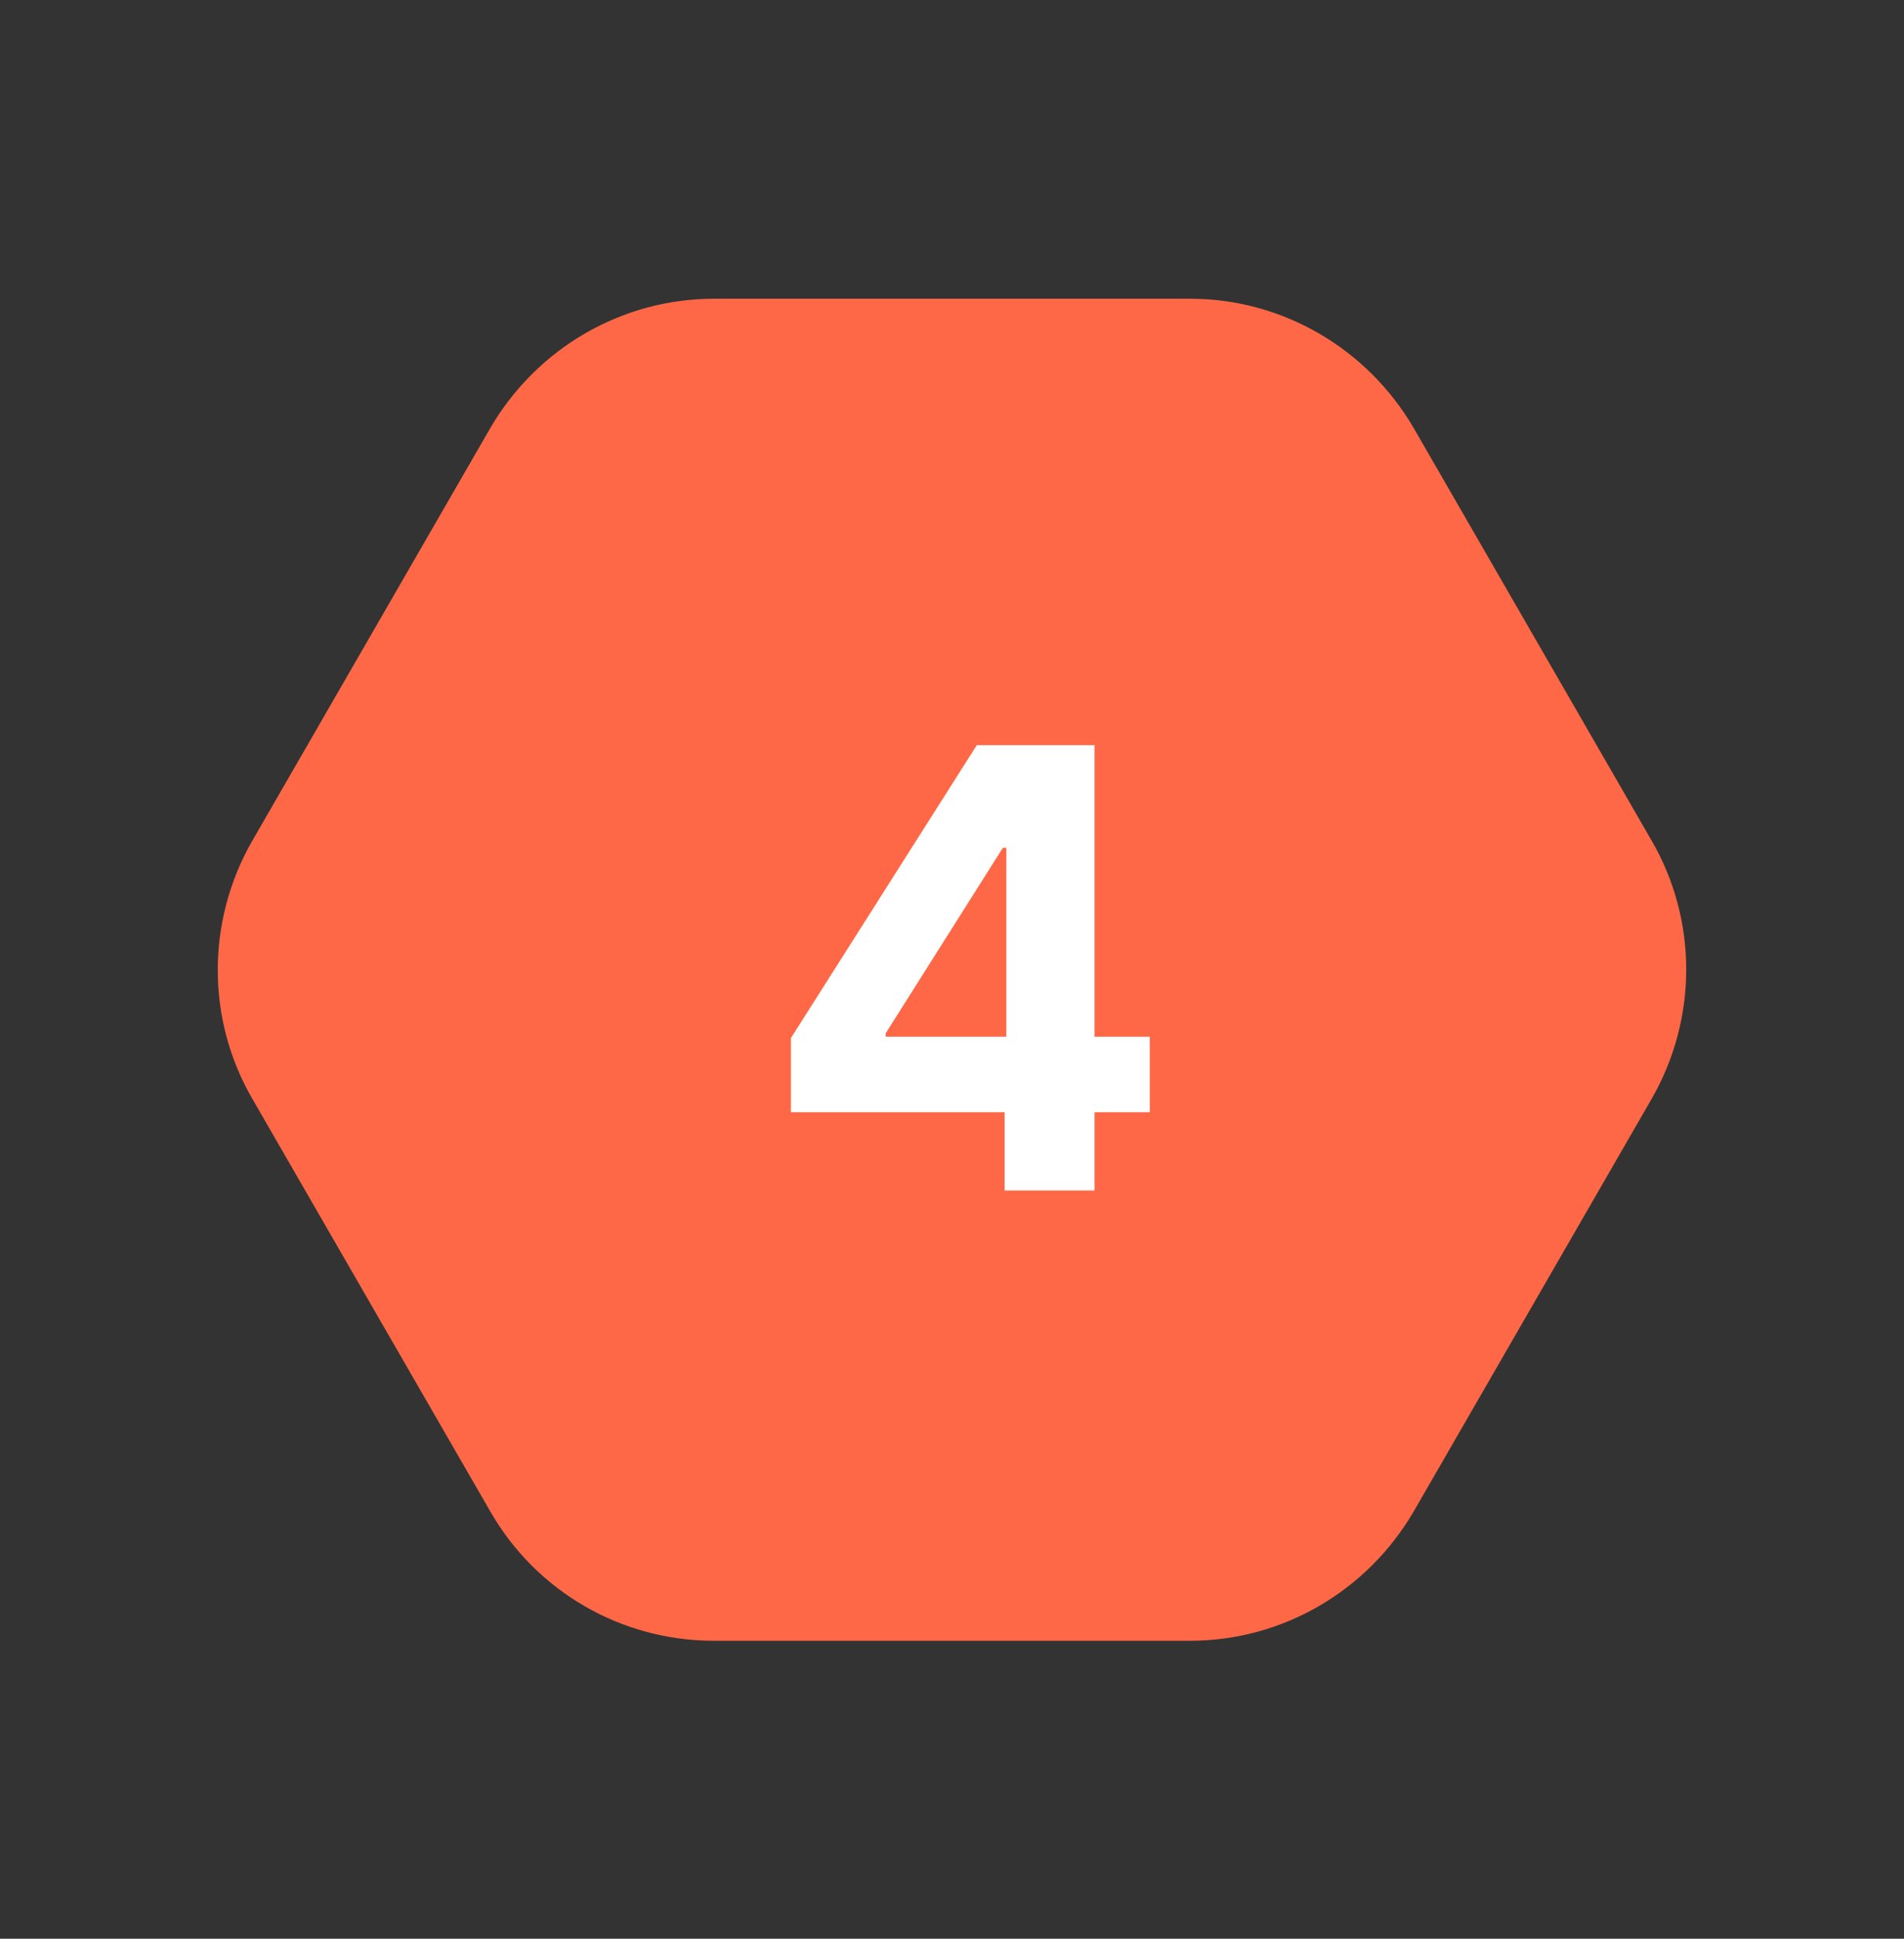
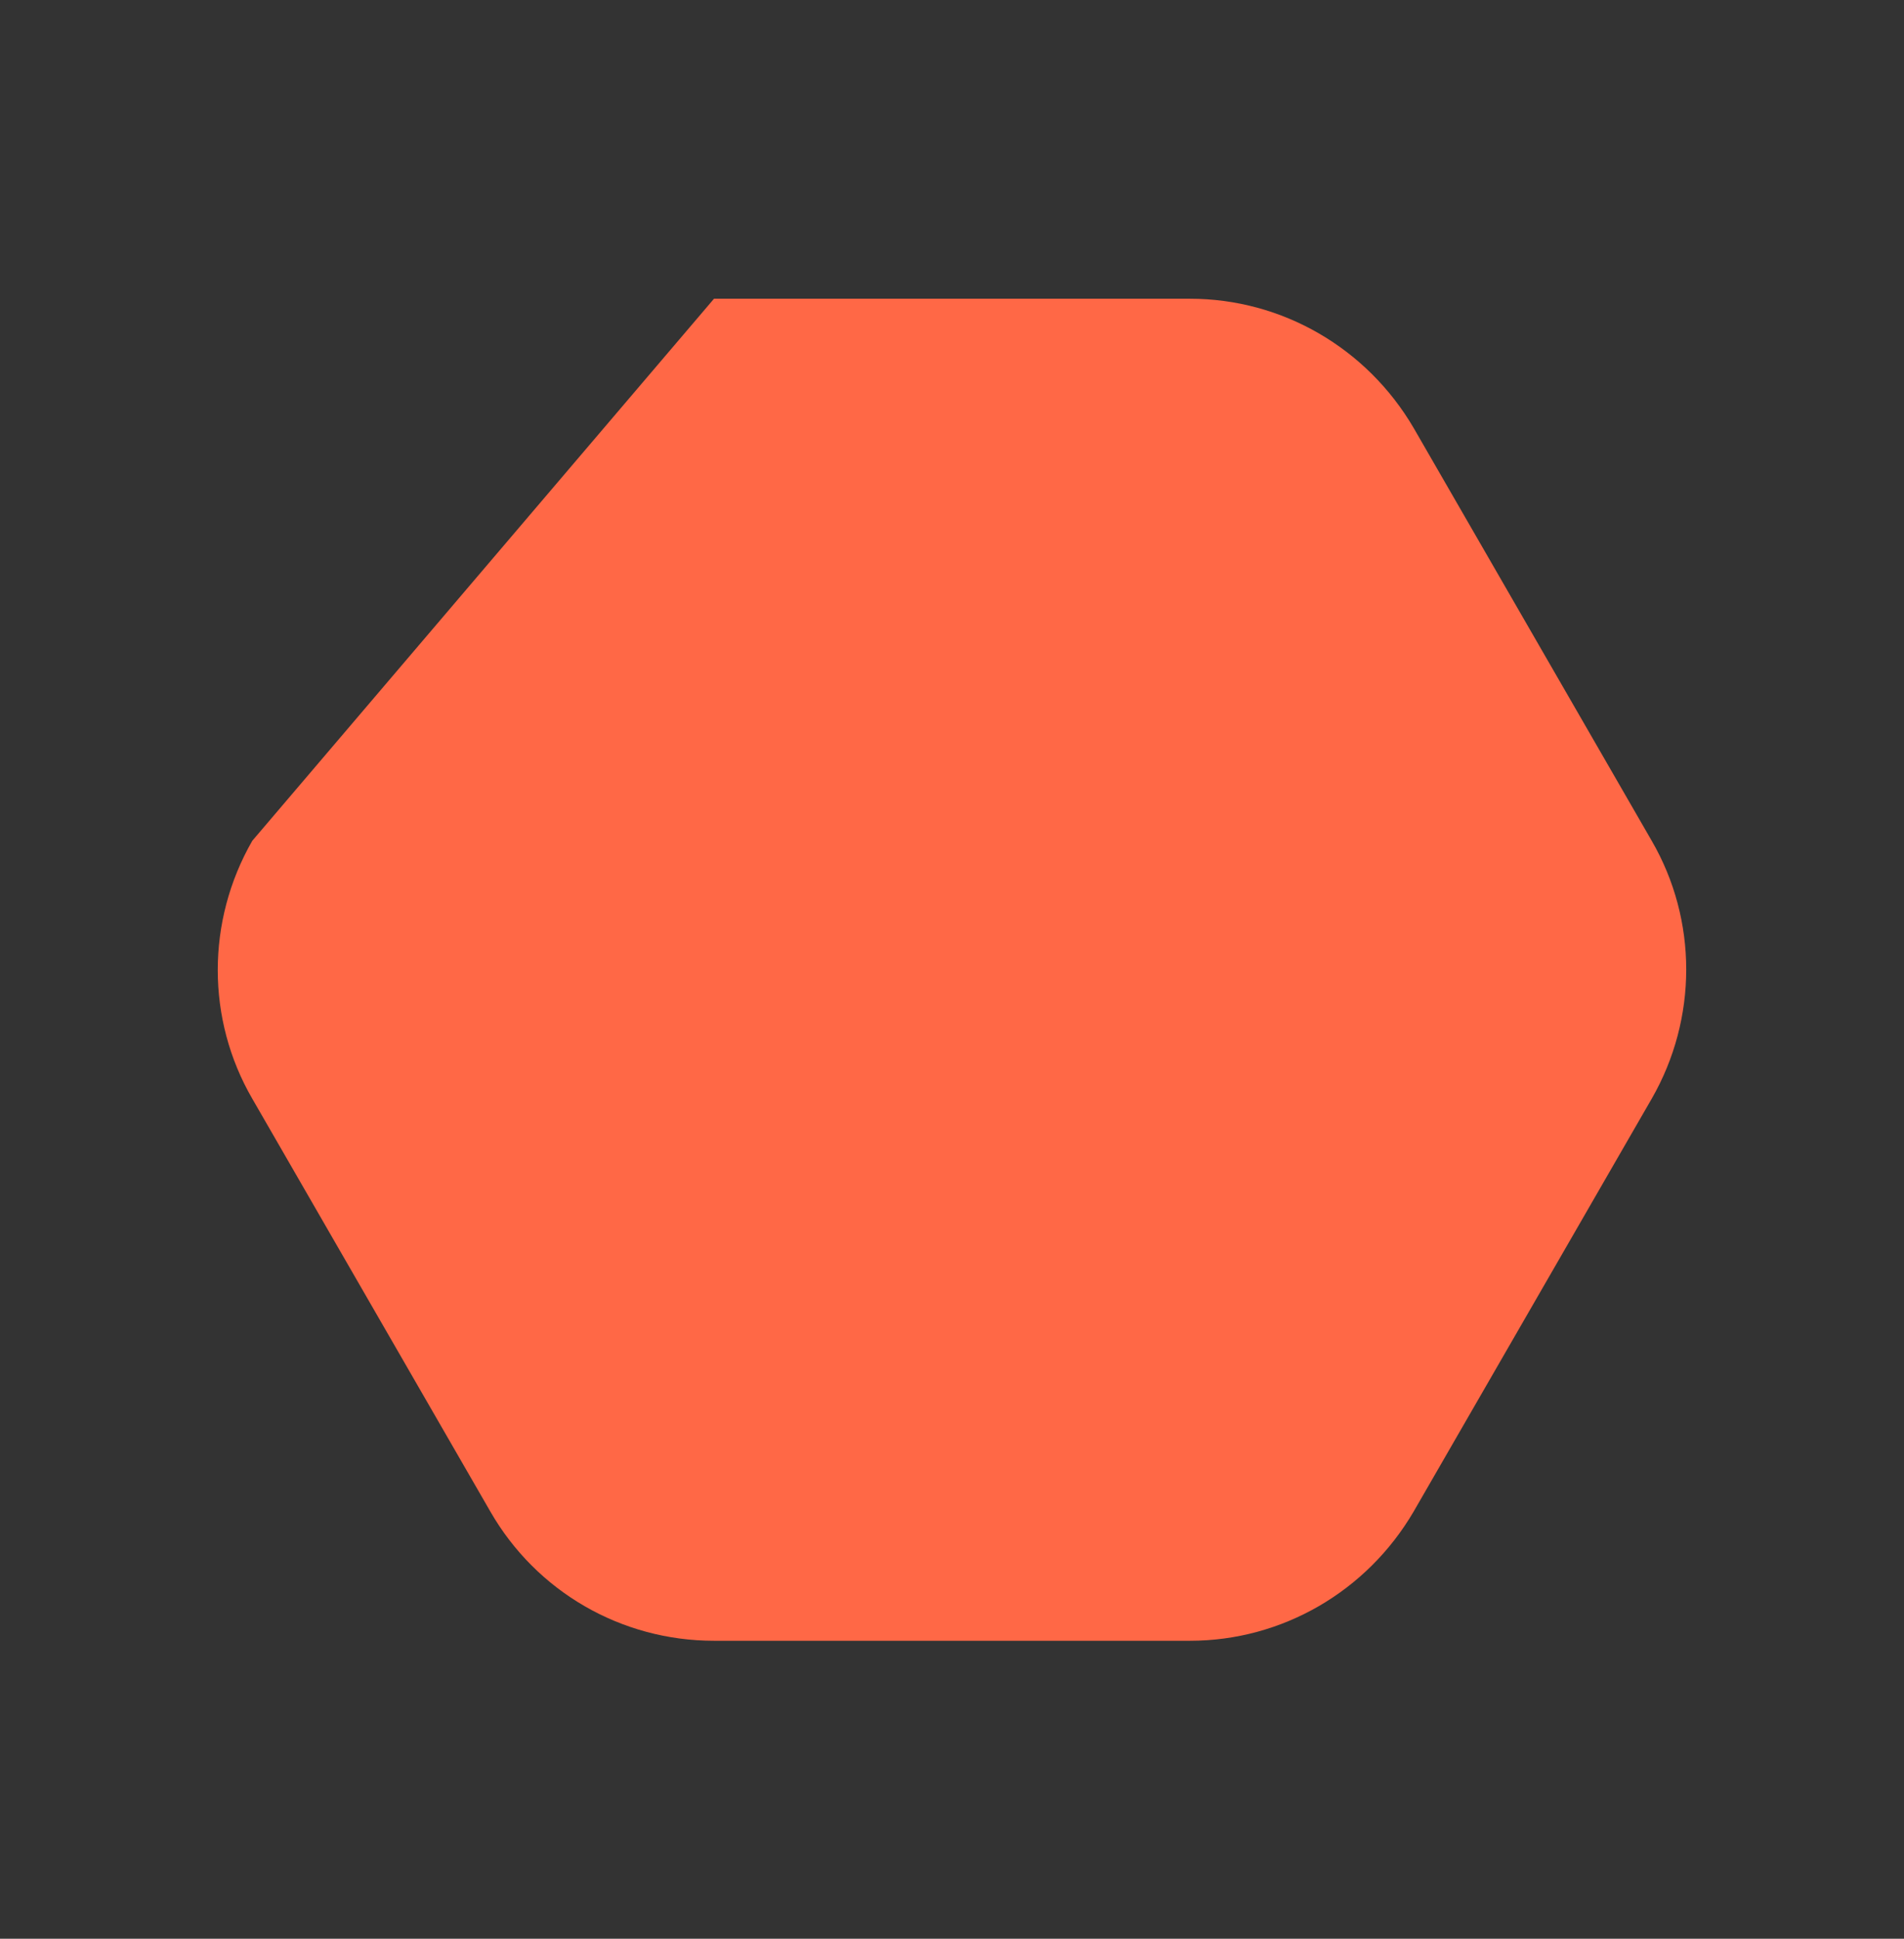
<svg xmlns="http://www.w3.org/2000/svg" width="56" height="57" viewBox="0 0 56 57" fill="none">
  <rect x="0" y="0" width="56" height="57" fill="#333333" stroke="none" />
-   <path d="M35 8.783H21C18.293 8.783 15.796 10.23 14.42 12.586L7.42 24.72C6.066 27.077 6.066 29.97 7.42 32.303L14.42 44.437C15.773 46.793 18.27 48.24 21 48.24H35C37.706 48.24 40.203 46.793 41.58 44.437L48.58 32.303C49.933 29.947 49.933 27.053 48.58 24.72L41.58 12.586C40.203 10.23 37.706 8.783 35 8.783Z" fill="#FF6846" />
-   <path d="M23.263 32.699V30.519L28.729 21.909H30.608V24.926H29.496L26.05 30.379V30.481H33.817V32.699H23.263ZM29.547 35V32.034L29.598 31.069V21.909H32.193V35H29.547Z" fill="white" />
+   <path d="M35 8.783H21L7.42 24.72C6.066 27.077 6.066 29.97 7.42 32.303L14.42 44.437C15.773 46.793 18.27 48.24 21 48.24H35C37.706 48.24 40.203 46.793 41.58 44.437L48.58 32.303C49.933 29.947 49.933 27.053 48.58 24.72L41.58 12.586C40.203 10.23 37.706 8.783 35 8.783Z" fill="#FF6846" />
</svg>